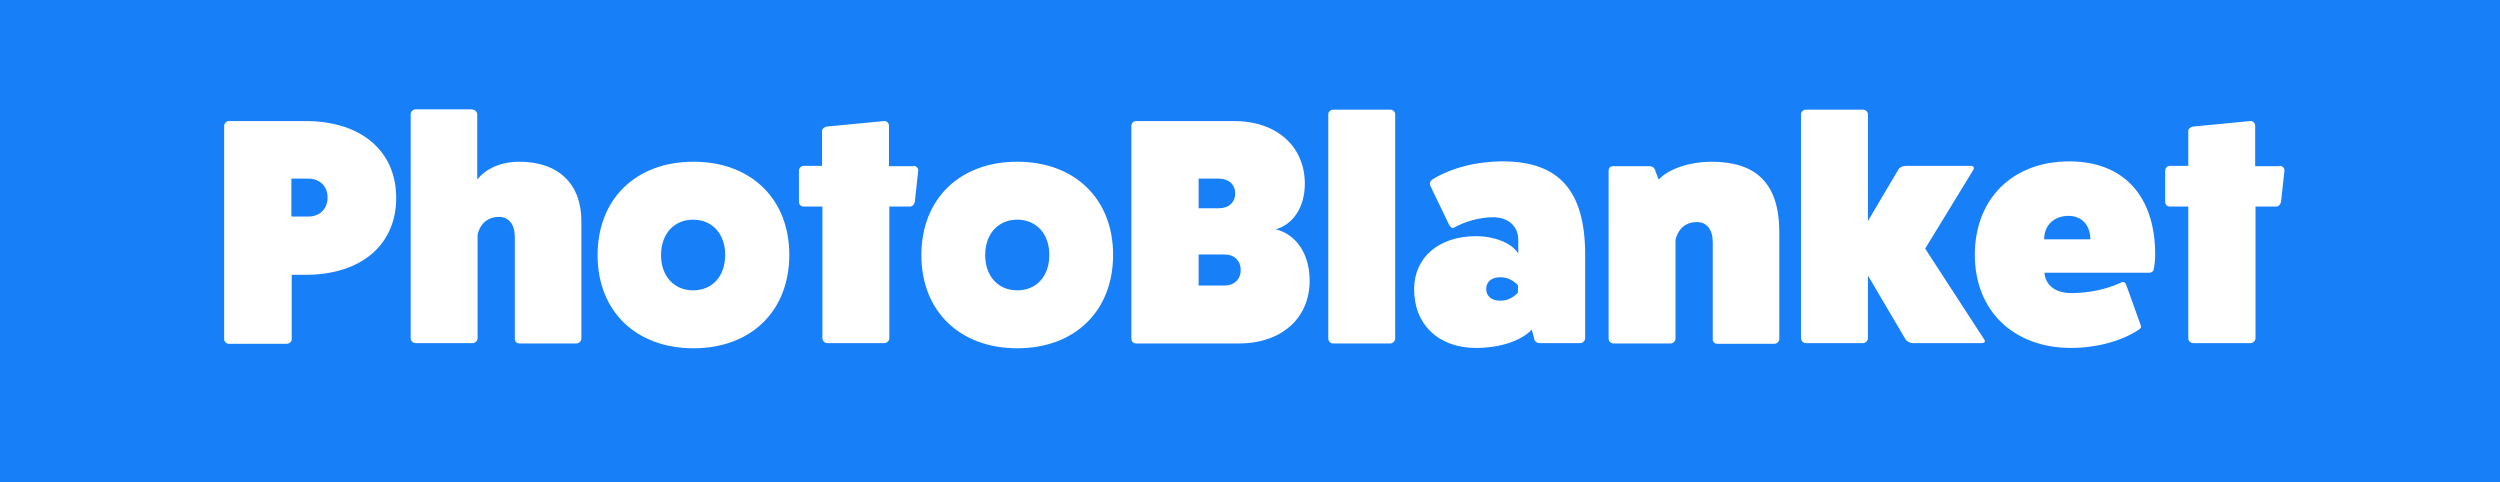
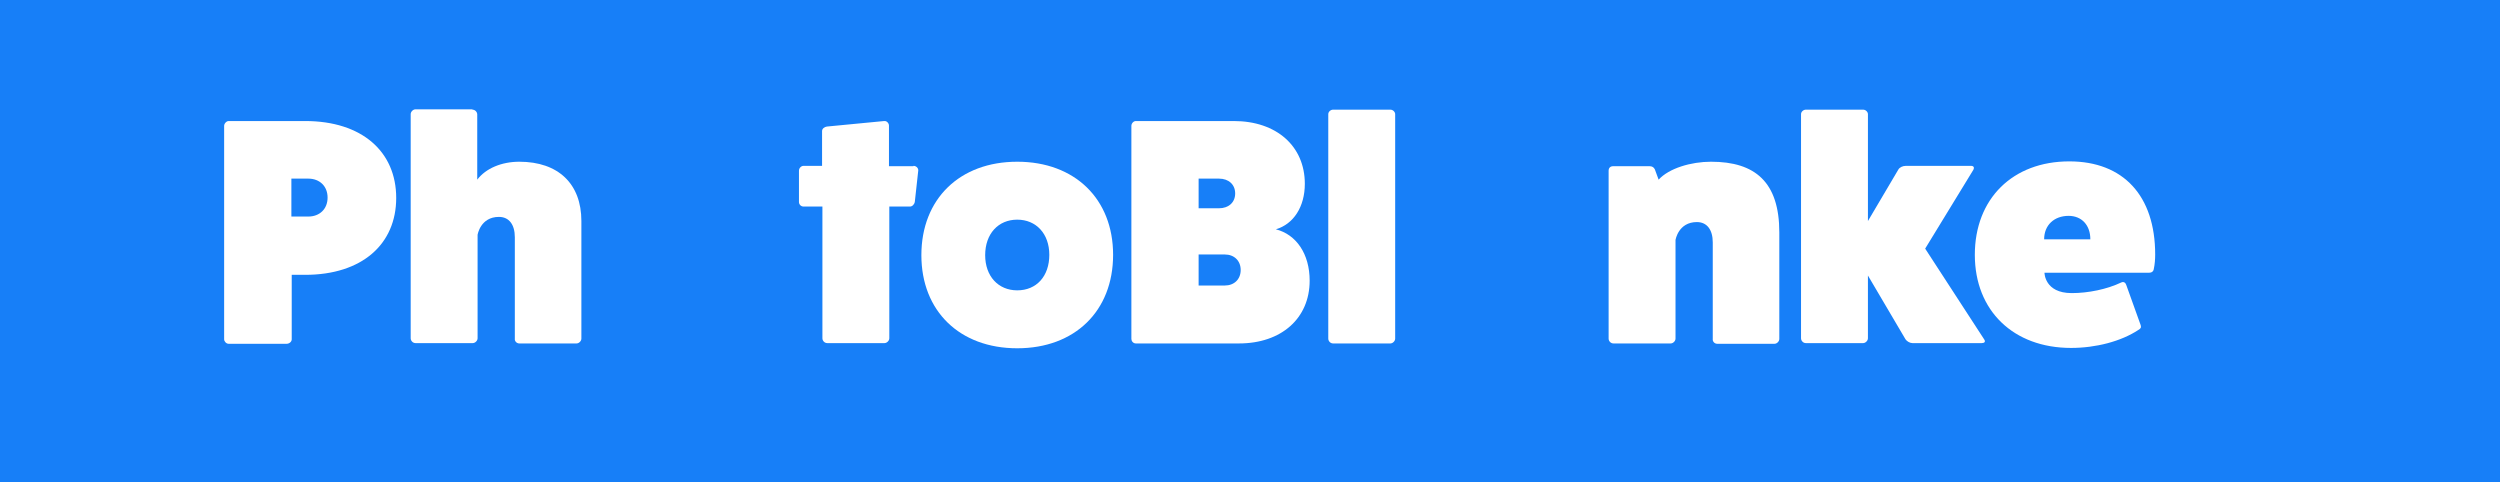
<svg xmlns="http://www.w3.org/2000/svg" version="1.1" id="Layer_1" x="0px" y="0px" viewBox="0 0 725 139.8" style="enable-background:new 0 0 725 139.8;" xml:space="preserve">
  <style type="text/css">
	.st0{fill:#177FF8;}
	.st1{fill:#FFFFFF;}
	.st2{fill:#2D2D2D;}
</style>
  <rect class="st0" width="725" height="139.8" />
  <g>
    <path class="st1" d="M88.5,35.1c16.5,0,26.4,8.9,26.4,22.3c0,13.4-9.9,22.3-26.4,22.3h-3.9v18.7c0,0.7-0.7,1.3-1.5,1.3H66.3   c-0.7,0-1.3-0.7-1.3-1.3V36.5c0-0.7,0.7-1.4,1.3-1.4H88.5z M89.4,62.8c3.3,0,5.6-2.2,5.6-5.5s-2.3-5.5-5.6-5.5h-4.9v11H89.4z" />
    <path class="st1" d="M137,31.8c0.8,0,1.4,0.7,1.4,1.4v18.9c2.5-3.3,7.1-5.2,12.2-5.2c11.3,0,18,6.4,18,17.2v34.1   c0,0.7-0.7,1.4-1.4,1.4h-16.6c-0.8,0-1.4-0.7-1.3-1.4V68.8c0-3.7-1.7-5.9-4.6-5.9c-5.4,0-6.2,5.2-6.2,5.2v30c0,0.7-0.7,1.4-1.4,1.4   h-16.6c-0.8,0-1.4-0.7-1.4-1.4v-65c0-0.7,0.7-1.4,1.4-1.4H137z" />
-     <path class="st1" d="M228.9,73.9c0,16.3-11.1,27.1-27.8,27.1s-27.8-10.8-27.8-27c0-16.3,11.1-27.1,27.8-27.1S228.9,57.7,228.9,73.9   z M191.7,74c0,6.1,3.8,10.2,9.3,10.2c5.6,0,9.3-4.1,9.3-10.3c0-6.1-3.8-10.2-9.3-10.2C195.5,63.7,191.7,67.8,191.7,74z" />
    <path class="st1" d="M264.9,48.1c0.8,0,1.4,0.6,1.4,1.3l-1,9.1c-0.1,0.7-0.7,1.4-1.4,1.4h-6v38.2c0,0.7-0.7,1.4-1.4,1.4h-16.6   c-0.8,0-1.4-0.7-1.4-1.4V59.9H233c-0.7,0-1.3-0.6-1.3-1.3v-9.1c0-0.8,0.7-1.4,1.3-1.4h5.4V38c0-0.7,0.7-1.2,1.4-1.3l16.6-1.6   c0.8-0.1,1.4,0.7,1.4,1.3v11.8H264.9z" />
    <path class="st1" d="M322.8,73.9c0,16.3-11.1,27.1-27.8,27.1s-27.8-10.8-27.8-27c0-16.3,11.1-27.1,27.8-27.1S322.8,57.7,322.8,73.9   z M285.7,74c0,6.1,3.8,10.2,9.3,10.2c5.6,0,9.3-4.1,9.3-10.3c0-6.1-3.8-10.2-9.3-10.2C289.5,63.7,285.7,67.8,285.7,74z" />
    <path class="st1" d="M357.8,35.1c12.4,0,20.6,7.3,20.6,18.2c0,6.7-3.3,11.7-8.4,13.2c5.9,1.5,9.8,7.1,9.8,14.9   c0,10.9-8.2,18.2-20.5,18.2h-29.9c-0.8,0-1.3-0.7-1.3-1.3V36.5c0-0.7,0.6-1.4,1.3-1.4H357.8z M353.5,60.4c2.8,0,4.7-1.7,4.7-4.3   c0-2.6-1.9-4.3-4.7-4.3h-5.9v8.6H353.5z M355.2,82.8c2.7,0,4.6-1.8,4.6-4.5c0-2.7-1.9-4.5-4.6-4.5h-7.6v9H355.2z" />
    <path class="st1" d="M403.2,31.8c0.8,0,1.4,0.7,1.4,1.3v65.1c0,0.7-0.7,1.4-1.4,1.4h-16.6c-0.8,0-1.4-0.7-1.4-1.4V33.1   c0-0.7,0.7-1.3,1.4-1.3H403.2z" />
-     <path class="st1" d="M414.8,53.9c-0.3-0.7-0.1-1.3,0.5-1.8c5.4-3.4,12.9-5.3,20.5-5.3c16.3,0,23.9,8.5,23.9,27.1v24.2   c0,0.7-0.7,1.4-1.4,1.4h-11.9c-0.8,0-1.5-0.7-1.5-1.4l-0.7-2.5c-3.1,3.3-9.3,5.3-16.2,5.3c-10.9,0-18-6.9-17.9-17.2   c0.1-9.2,7.3-15.2,17.9-15.2c5.5,0,10.4,2,12.3,5v-3.9c0-4-2.9-6.6-7.3-6.6c-3.7,0-8.2,1.2-11.3,3c-0.5,0.3-1-0.1-1.4-0.7   L414.8,53.9z M440.2,82.7c-1.6-1.6-3.2-2.3-5.2-2.3c-2.4,0-4,1.3-4,3.4s1.6,3.4,4,3.4c2,0,3.6-0.7,5.2-2.3V82.7z" />
    <path class="st1" d="M481,52.1c3-3.3,9.4-5.2,15.2-5.2c12.8,0,19.8,5.9,19.8,20.5v30.9c0,0.7-0.7,1.4-1.4,1.4H498   c-0.8,0-1.4-0.7-1.3-1.4v-28c0-3.7-1.7-5.9-4.6-5.9c-5.4,0-6.2,5.2-6.2,5.2v28.6c0,0.7-0.7,1.4-1.4,1.4h-16.6   c-0.8,0-1.4-0.7-1.4-1.4V49.5c0-0.8,0.5-1.3,1.3-1.3h10.6c0.7,0,1.2,0.3,1.5,0.9L481,52.1z" />
    <path class="st1" d="M540.3,31.8c0.8,0,1.4,0.7,1.4,1.3v31l8.8-14.9c0.4-0.7,1.3-1.1,2.2-1.1h18.9c0.8,0,1,0.5,0.7,1.1l-14,22.9   l17.1,26.3c0.5,0.7,0.1,1.1-0.7,1.1h-20.1c-0.7,0-1.6-0.5-2-1.1l-10.9-18.5v18.2c0,0.7-0.7,1.4-1.4,1.4h-16.6   c-0.8,0-1.4-0.7-1.4-1.4V33.1c0-0.7,0.7-1.3,1.4-1.3H540.3z" />
    <path class="st1" d="M620.8,94.3c0.2,0.7,0,1-0.7,1.4c-5,3.3-12.3,5.2-19.5,5.2c-16.7,0-27.9-10.8-27.9-27   c0-16.3,11-27.1,27.4-27.1c15.7,0,24.9,10,24.9,27c0,1.4-0.1,2.8-0.4,4.2c-0.1,0.7-0.6,1.1-1.4,1.1h-30.3c0,0,0,5.9,7.9,5.9   c4.8,0,10.2-1.1,14.4-3.1c0.7-0.3,1.2,0.1,1.4,0.7L620.8,94.3z M606.2,69.4c0-4.1-2.5-6.8-6.3-6.8c-4.2,0-7.1,2.7-7.1,6.8H606.2z" />
-     <path class="st1" d="M661.1,48.1c0.8,0,1.4,0.6,1.4,1.3l-1,9.1c-0.1,0.7-0.7,1.4-1.4,1.4h-6v38.2c0,0.7-0.7,1.4-1.4,1.4H636   c-0.8,0-1.4-0.7-1.4-1.4V59.9h-5.4c-0.7,0-1.3-0.6-1.3-1.3v-9.1c0-0.8,0.7-1.4,1.3-1.4h5.4V38c0-0.7,0.7-1.2,1.4-1.3l16.6-1.6   c0.8-0.1,1.4,0.7,1.4,1.3v11.8H661.1z" />
  </g>
</svg>